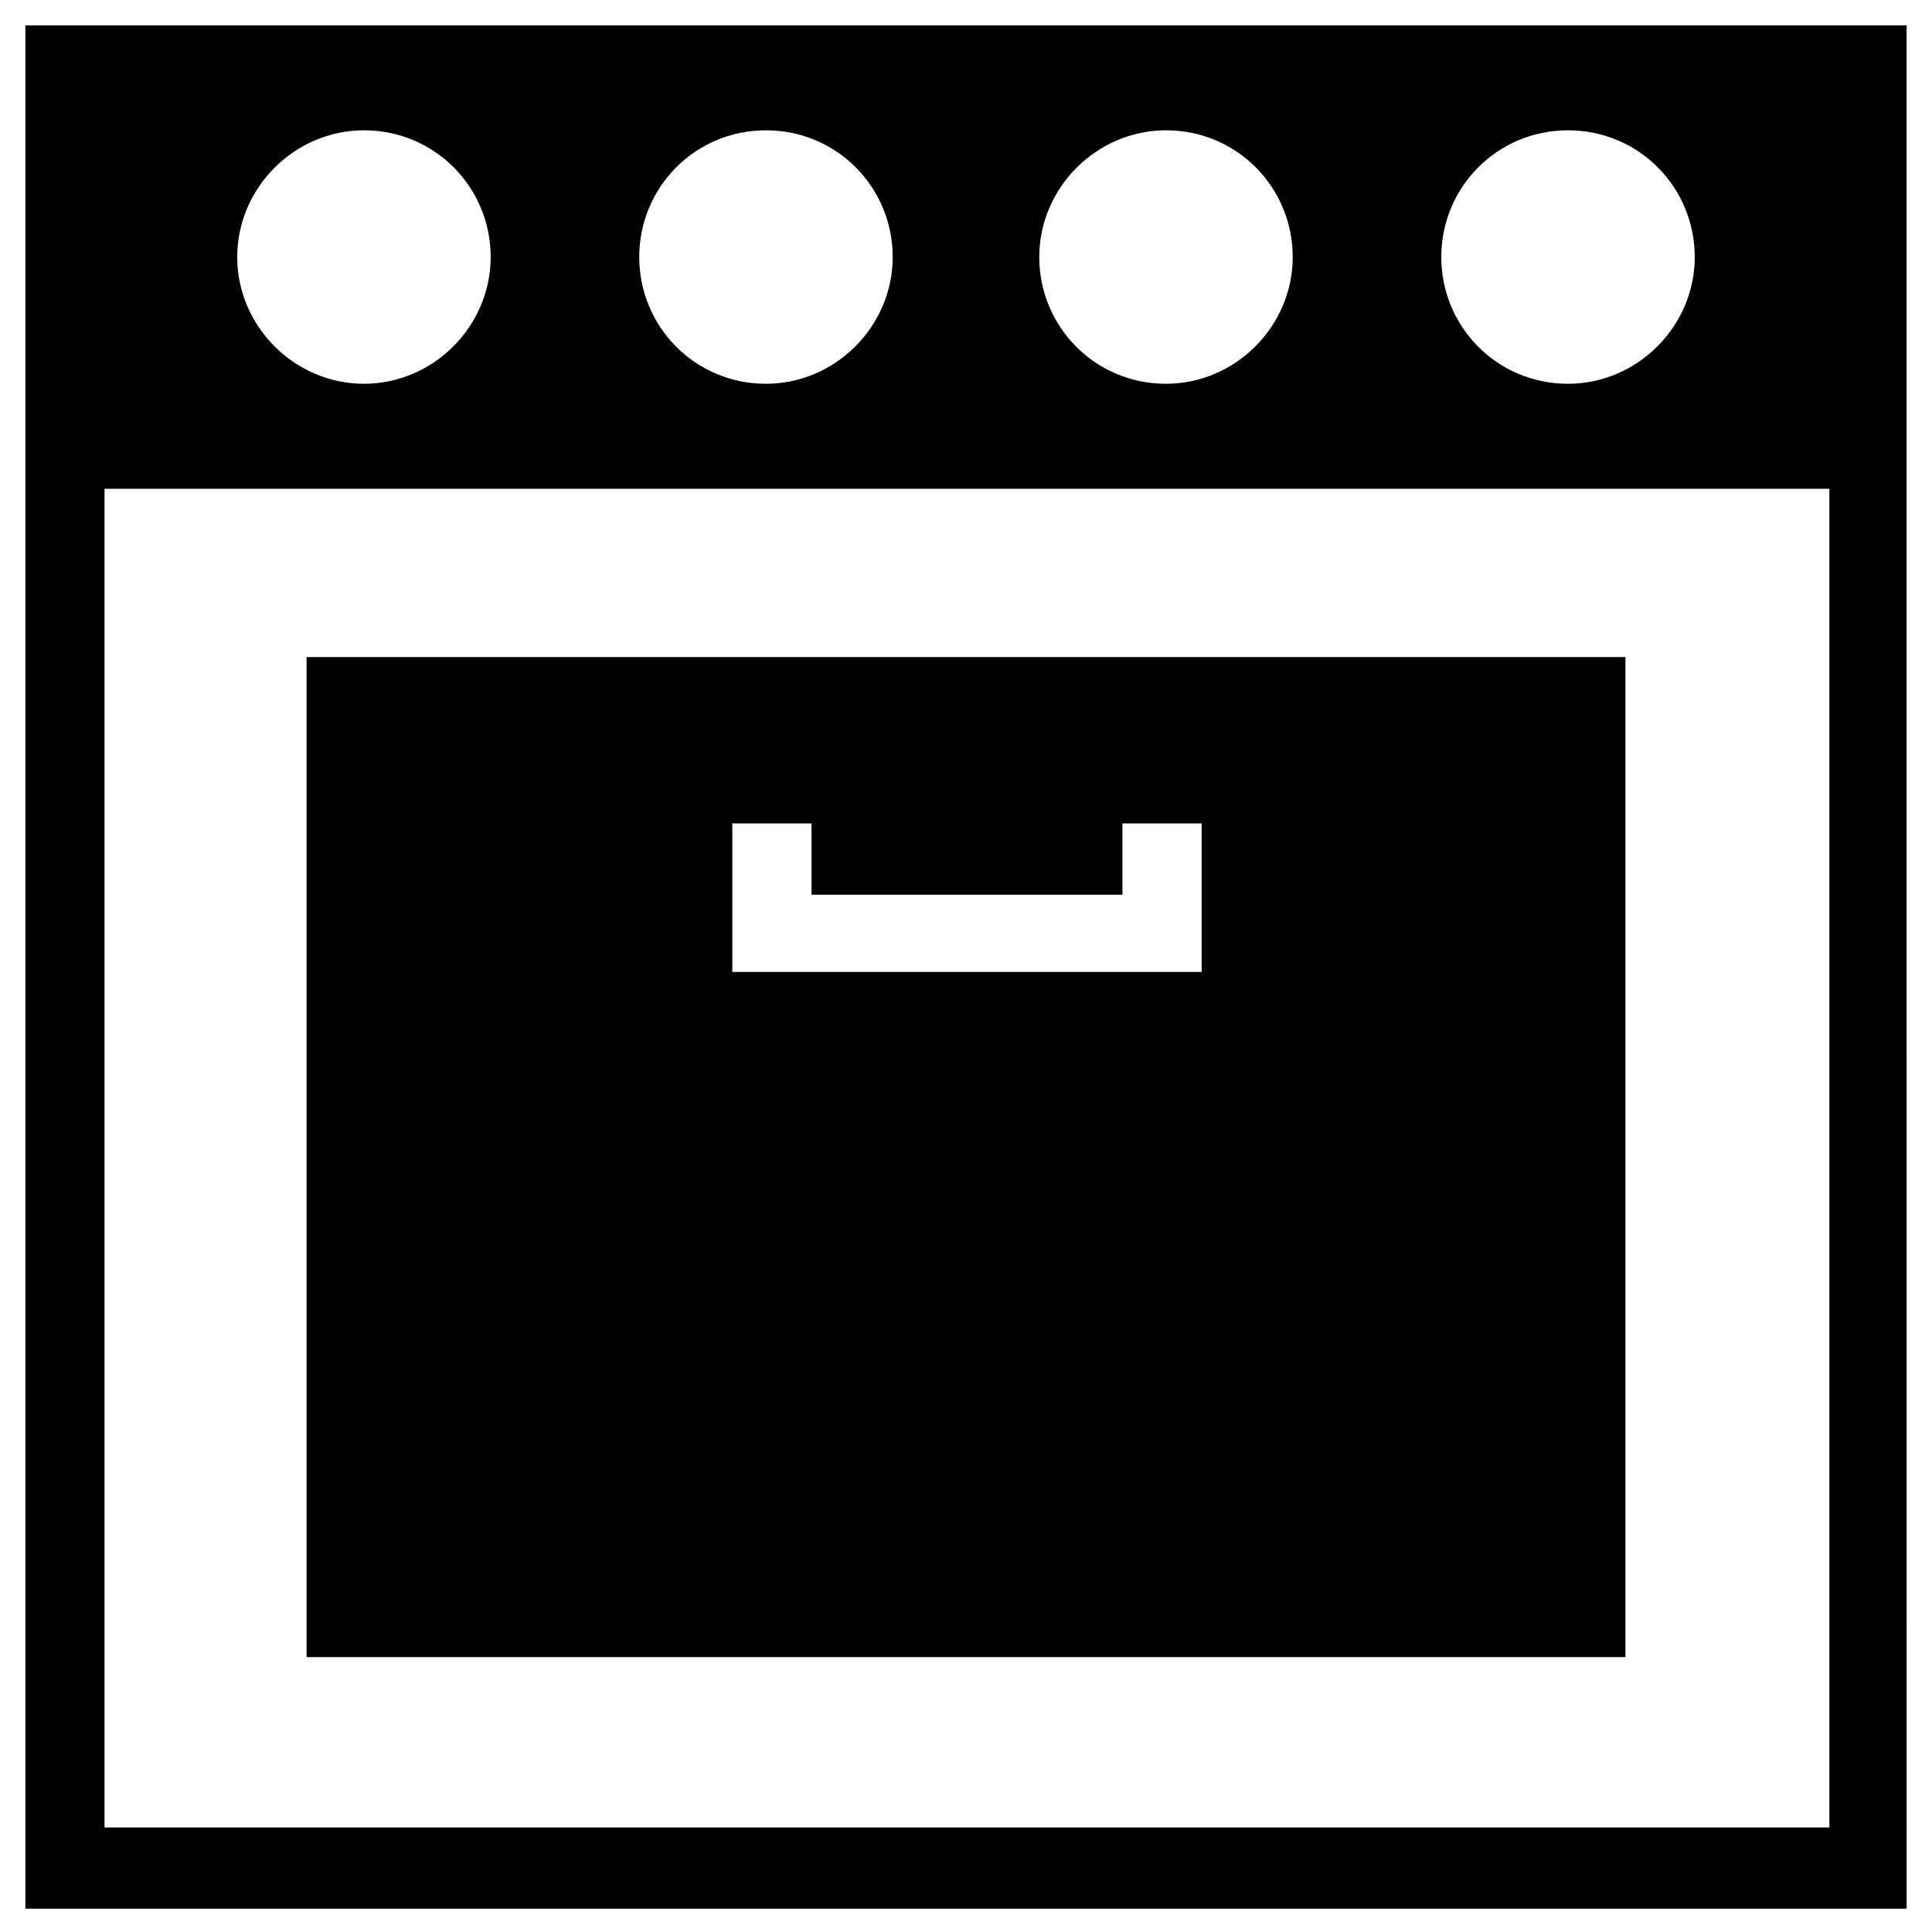
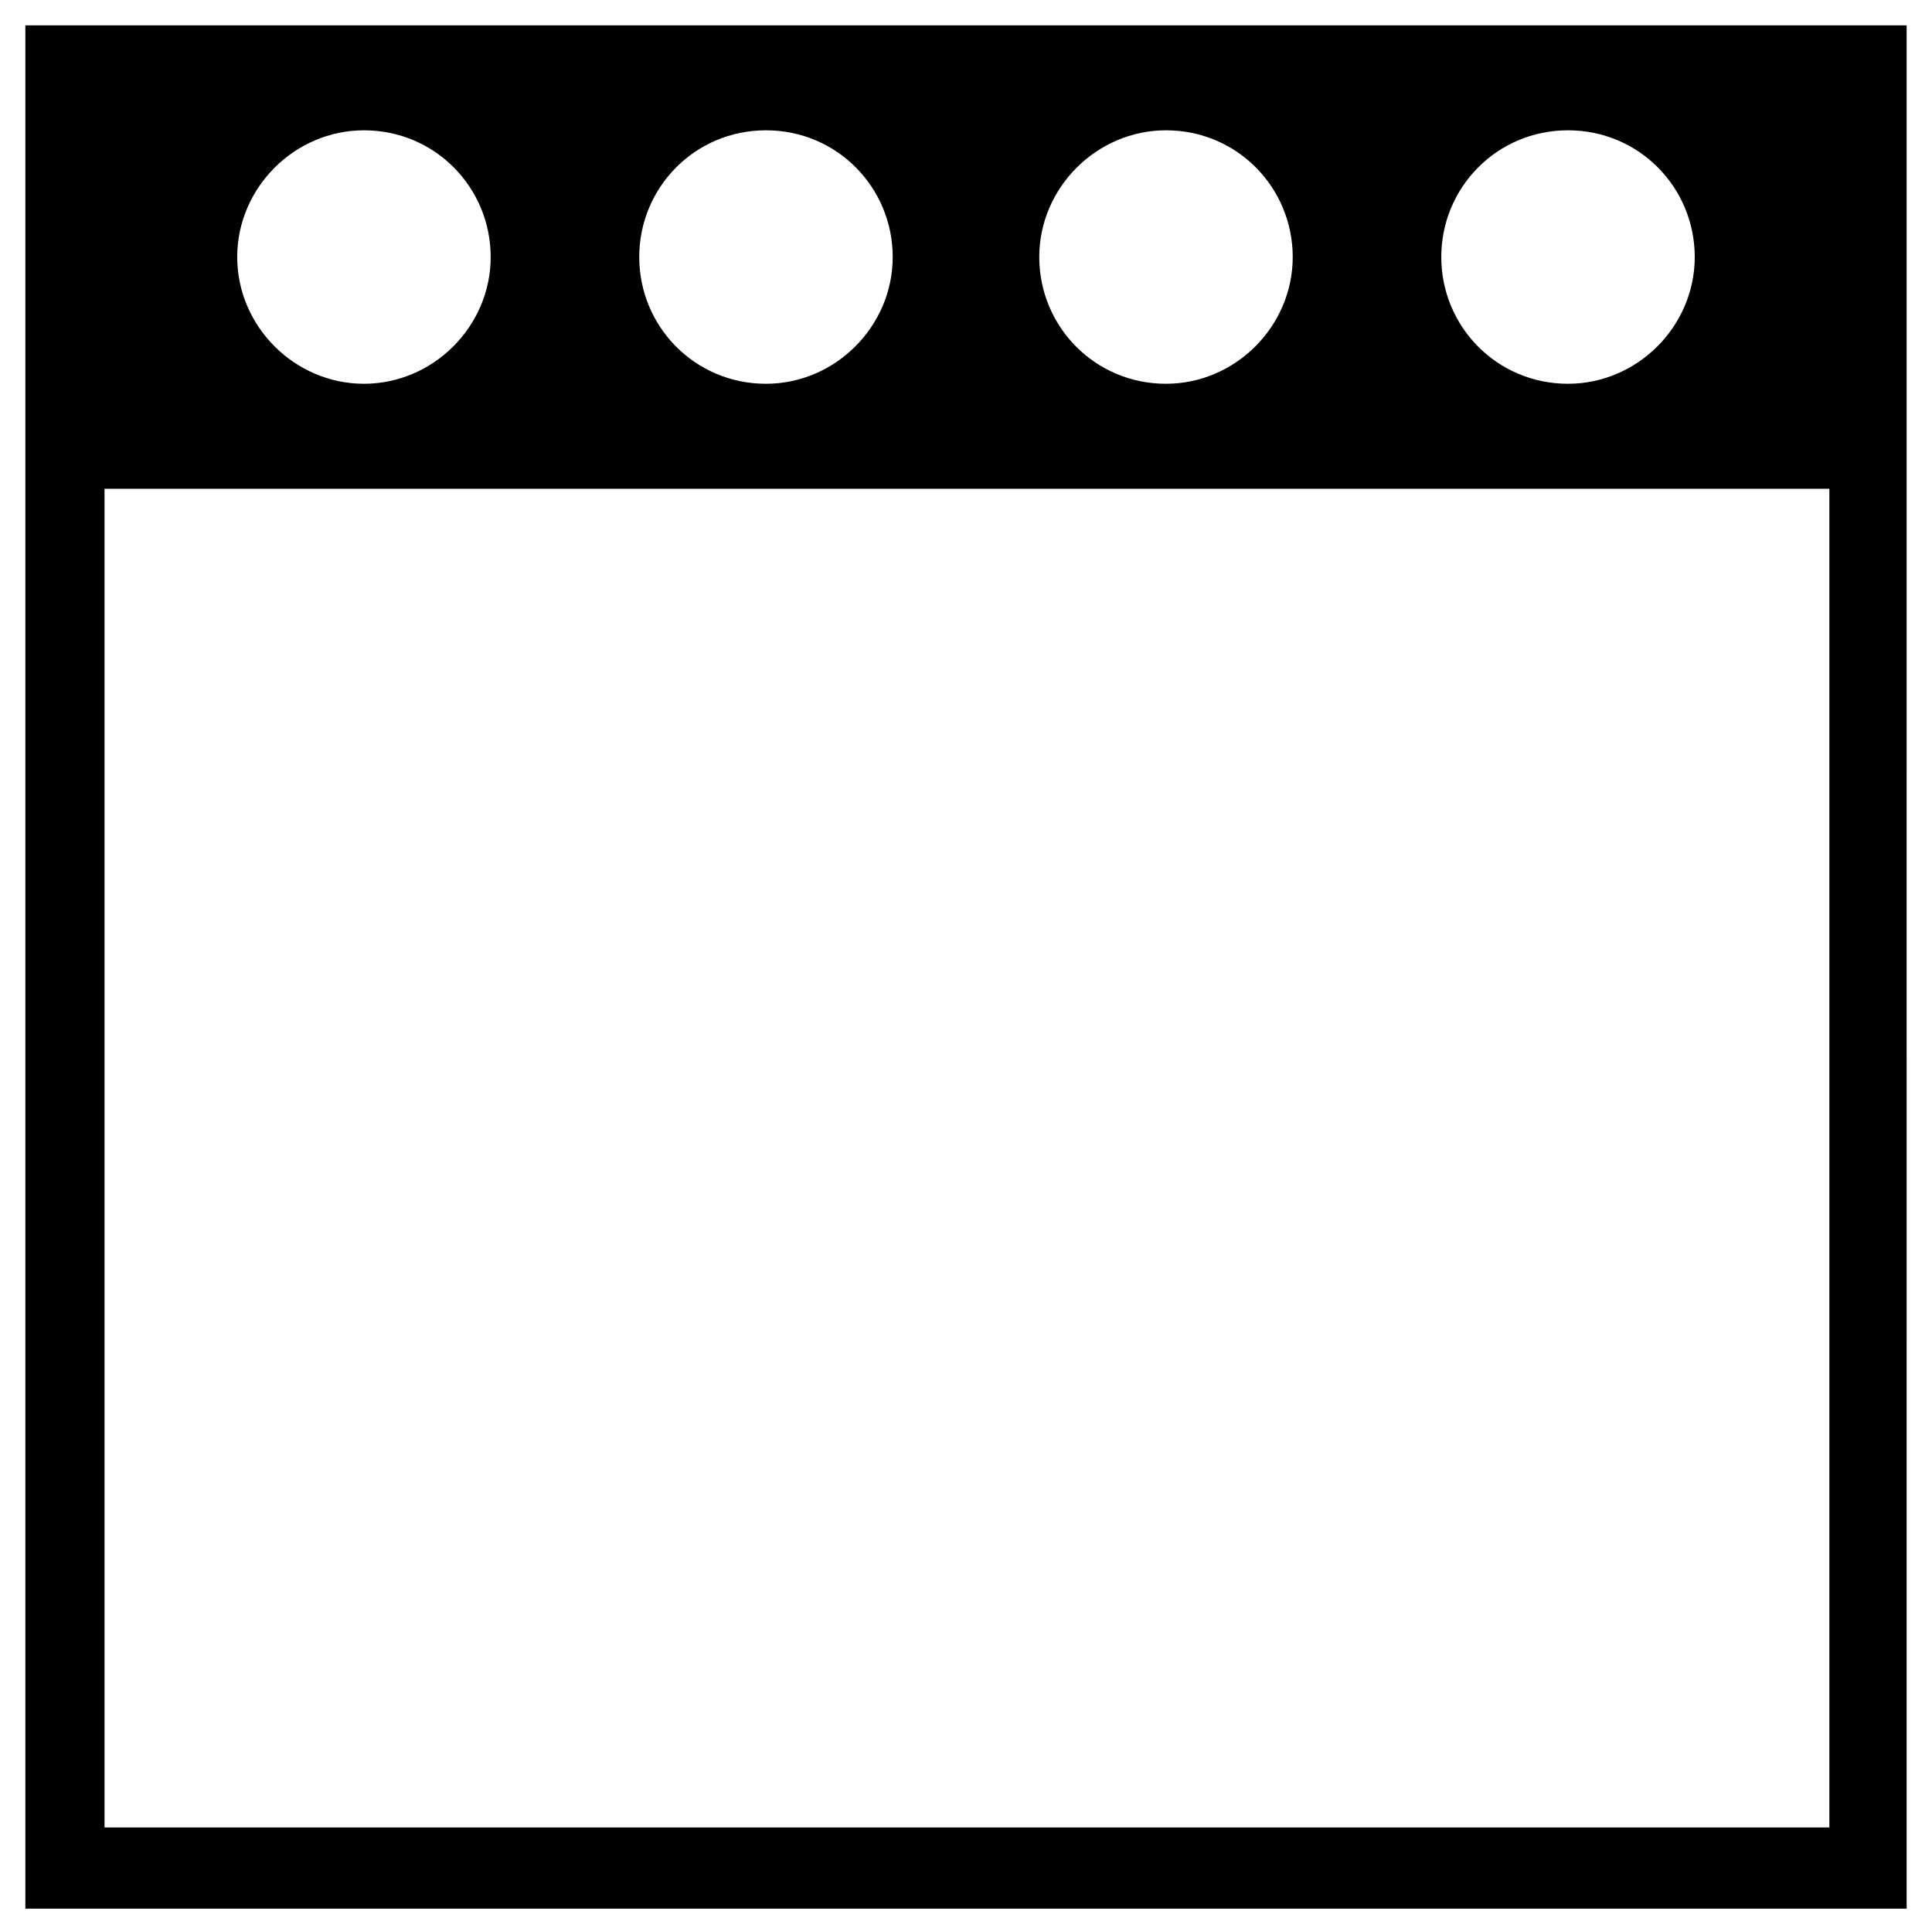
<svg xmlns="http://www.w3.org/2000/svg" fill="#000000" width="800px" height="800px" version="1.1" viewBox="144 144 512 512">
  <g>
-     <path d="m574.76 318.13h-349.52v265.02h349.52zm-112.83 83.445h-123.86v-39.359h20.992v18.895h82.395v-18.895h20.992v39.359z" />
    <path d="m150.72 150.72v499.09h498.56l-0.004-376.29v-122.8zm408.82 27.812c18.895 0 33.586 15.219 33.586 33.586 0 18.367-15.219 33.586-33.586 33.586-18.895 0-33.586-15.219-33.586-33.586-0.004-18.367 14.691-33.586 33.586-33.586zm-106.54 0c18.895 0 33.586 15.219 33.586 33.586 0 18.367-15.219 33.586-33.586 33.586-18.895 0-33.586-15.219-33.586-33.586 0-18.367 15.219-33.586 33.586-33.586zm-106.01 0c18.895 0 33.586 15.219 33.586 33.586 0 18.367-15.219 33.586-33.586 33.586-18.895 0-33.586-15.219-33.586-33.586 0-18.367 14.695-33.586 33.586-33.586zm-106.54 0c18.895 0 33.586 15.219 33.586 33.586 0 18.367-15.219 33.586-33.586 33.586-18.367 0-33.586-15.219-33.586-33.586 0-18.367 15.219-33.586 33.586-33.586zm387.83 449.76h-456.58v-354.77h457.1v354.77z" />
  </g>
</svg>